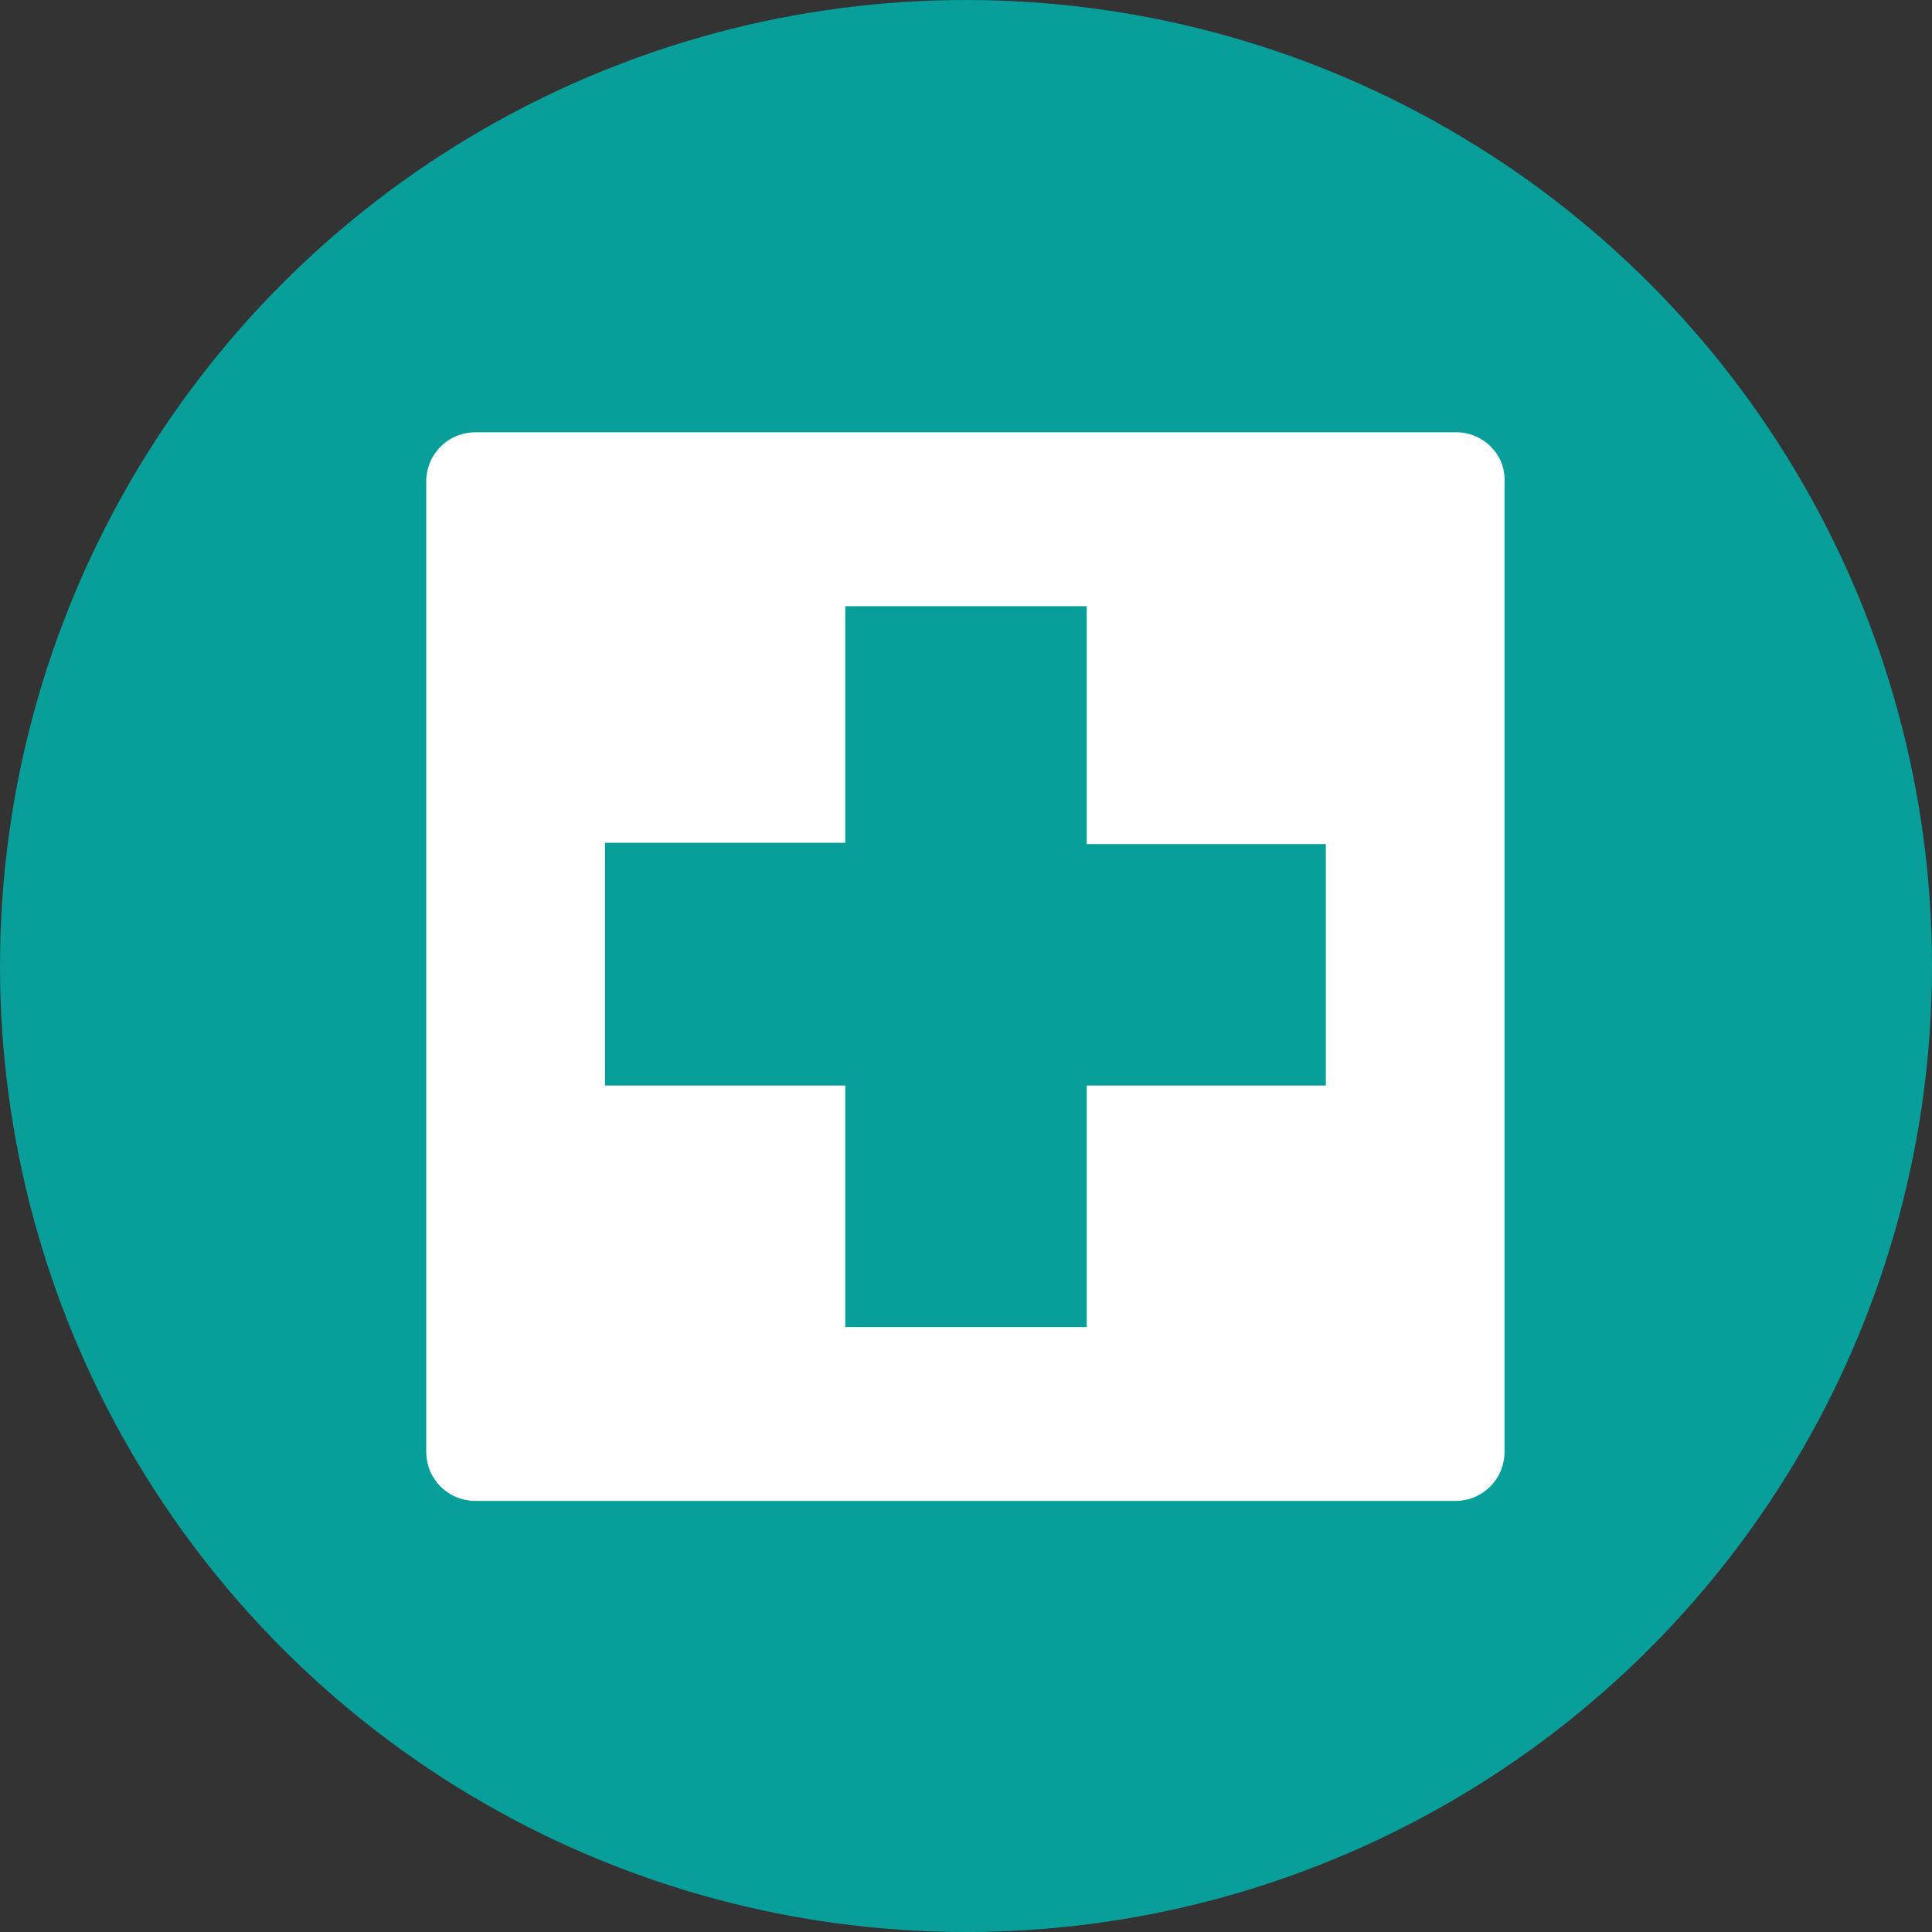
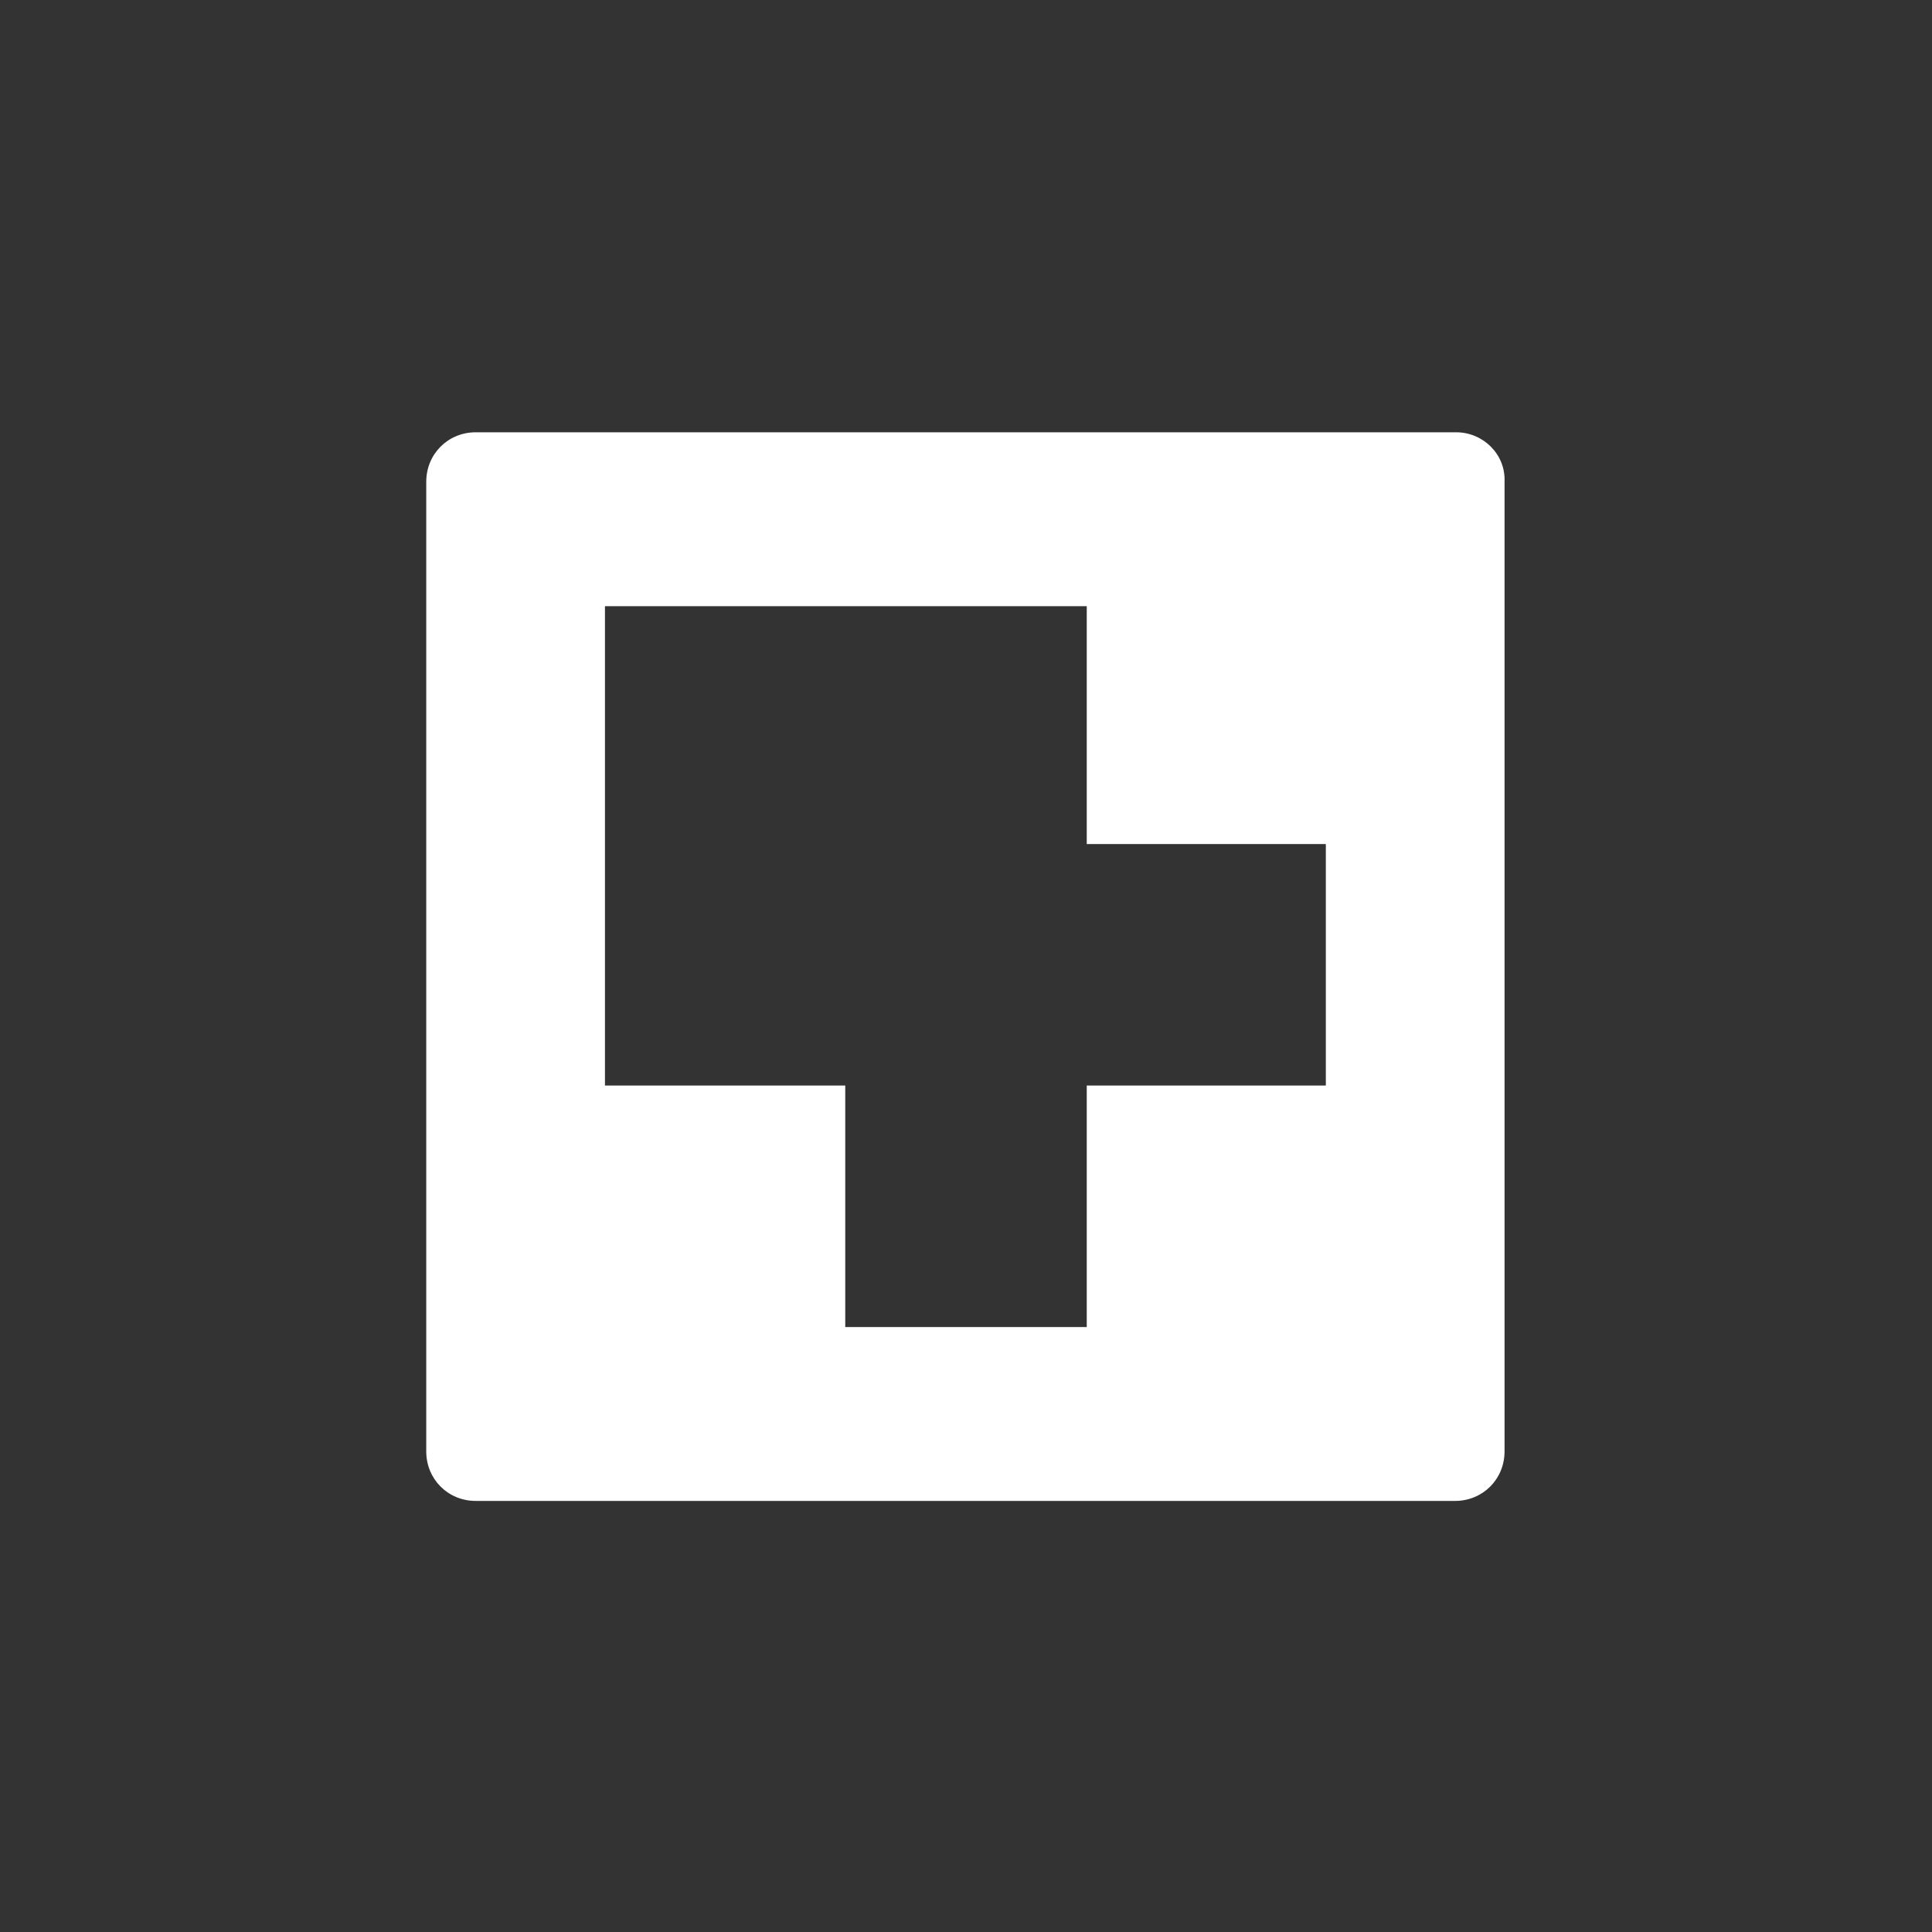
<svg xmlns="http://www.w3.org/2000/svg" version="1.1" x="0px" y="0px" width="160px" height="160px" viewBox="0 0 160 160" style="enable-background:new 0 0 160 160;" xml:space="preserve">
  <rect x="0" y="0" width="160" height="160" fill="#333333" stroke="none" />
  <style type="text/css">
	.st0{fill:#089E9A;}
	.st1{fill:#FFFFFF;}
	.st2{display:none;}
	.st3{display:inline;fill:none;stroke:#EC1C24;stroke-width:0.25;stroke-miterlimit:10;}
</style>
  <g id="art">
    <g>
-       <circle class="st0" cx="80" cy="80" r="80" />
-       <path class="st1" d="M120.6,35.8H39.4c-2.3,0-4.1,1.8-4.1,4.1v80.3c0,2.3,1.8,4.1,4.1,4.1h81.1c2.3,0,4.1-1.8,4.1-4.1V39.9    C124.7,37.6,122.8,35.8,120.6,35.8z M109.9,89.9H90v20H70v-20H50.1V69.8H70V50.2H90v19.7h19.8V89.9z" />
+       <path class="st1" d="M120.6,35.8H39.4c-2.3,0-4.1,1.8-4.1,4.1v80.3c0,2.3,1.8,4.1,4.1,4.1h81.1c2.3,0,4.1-1.8,4.1-4.1V39.9    C124.7,37.6,122.8,35.8,120.6,35.8z M109.9,89.9H90v20H70v-20H50.1V69.8V50.2H90v19.7h19.8V89.9z" />
    </g>
  </g>
  <g id="safe_zone" class="st2">
    <circle class="st3" cx="80" cy="80.5" r="67.5" />
  </g>
</svg>